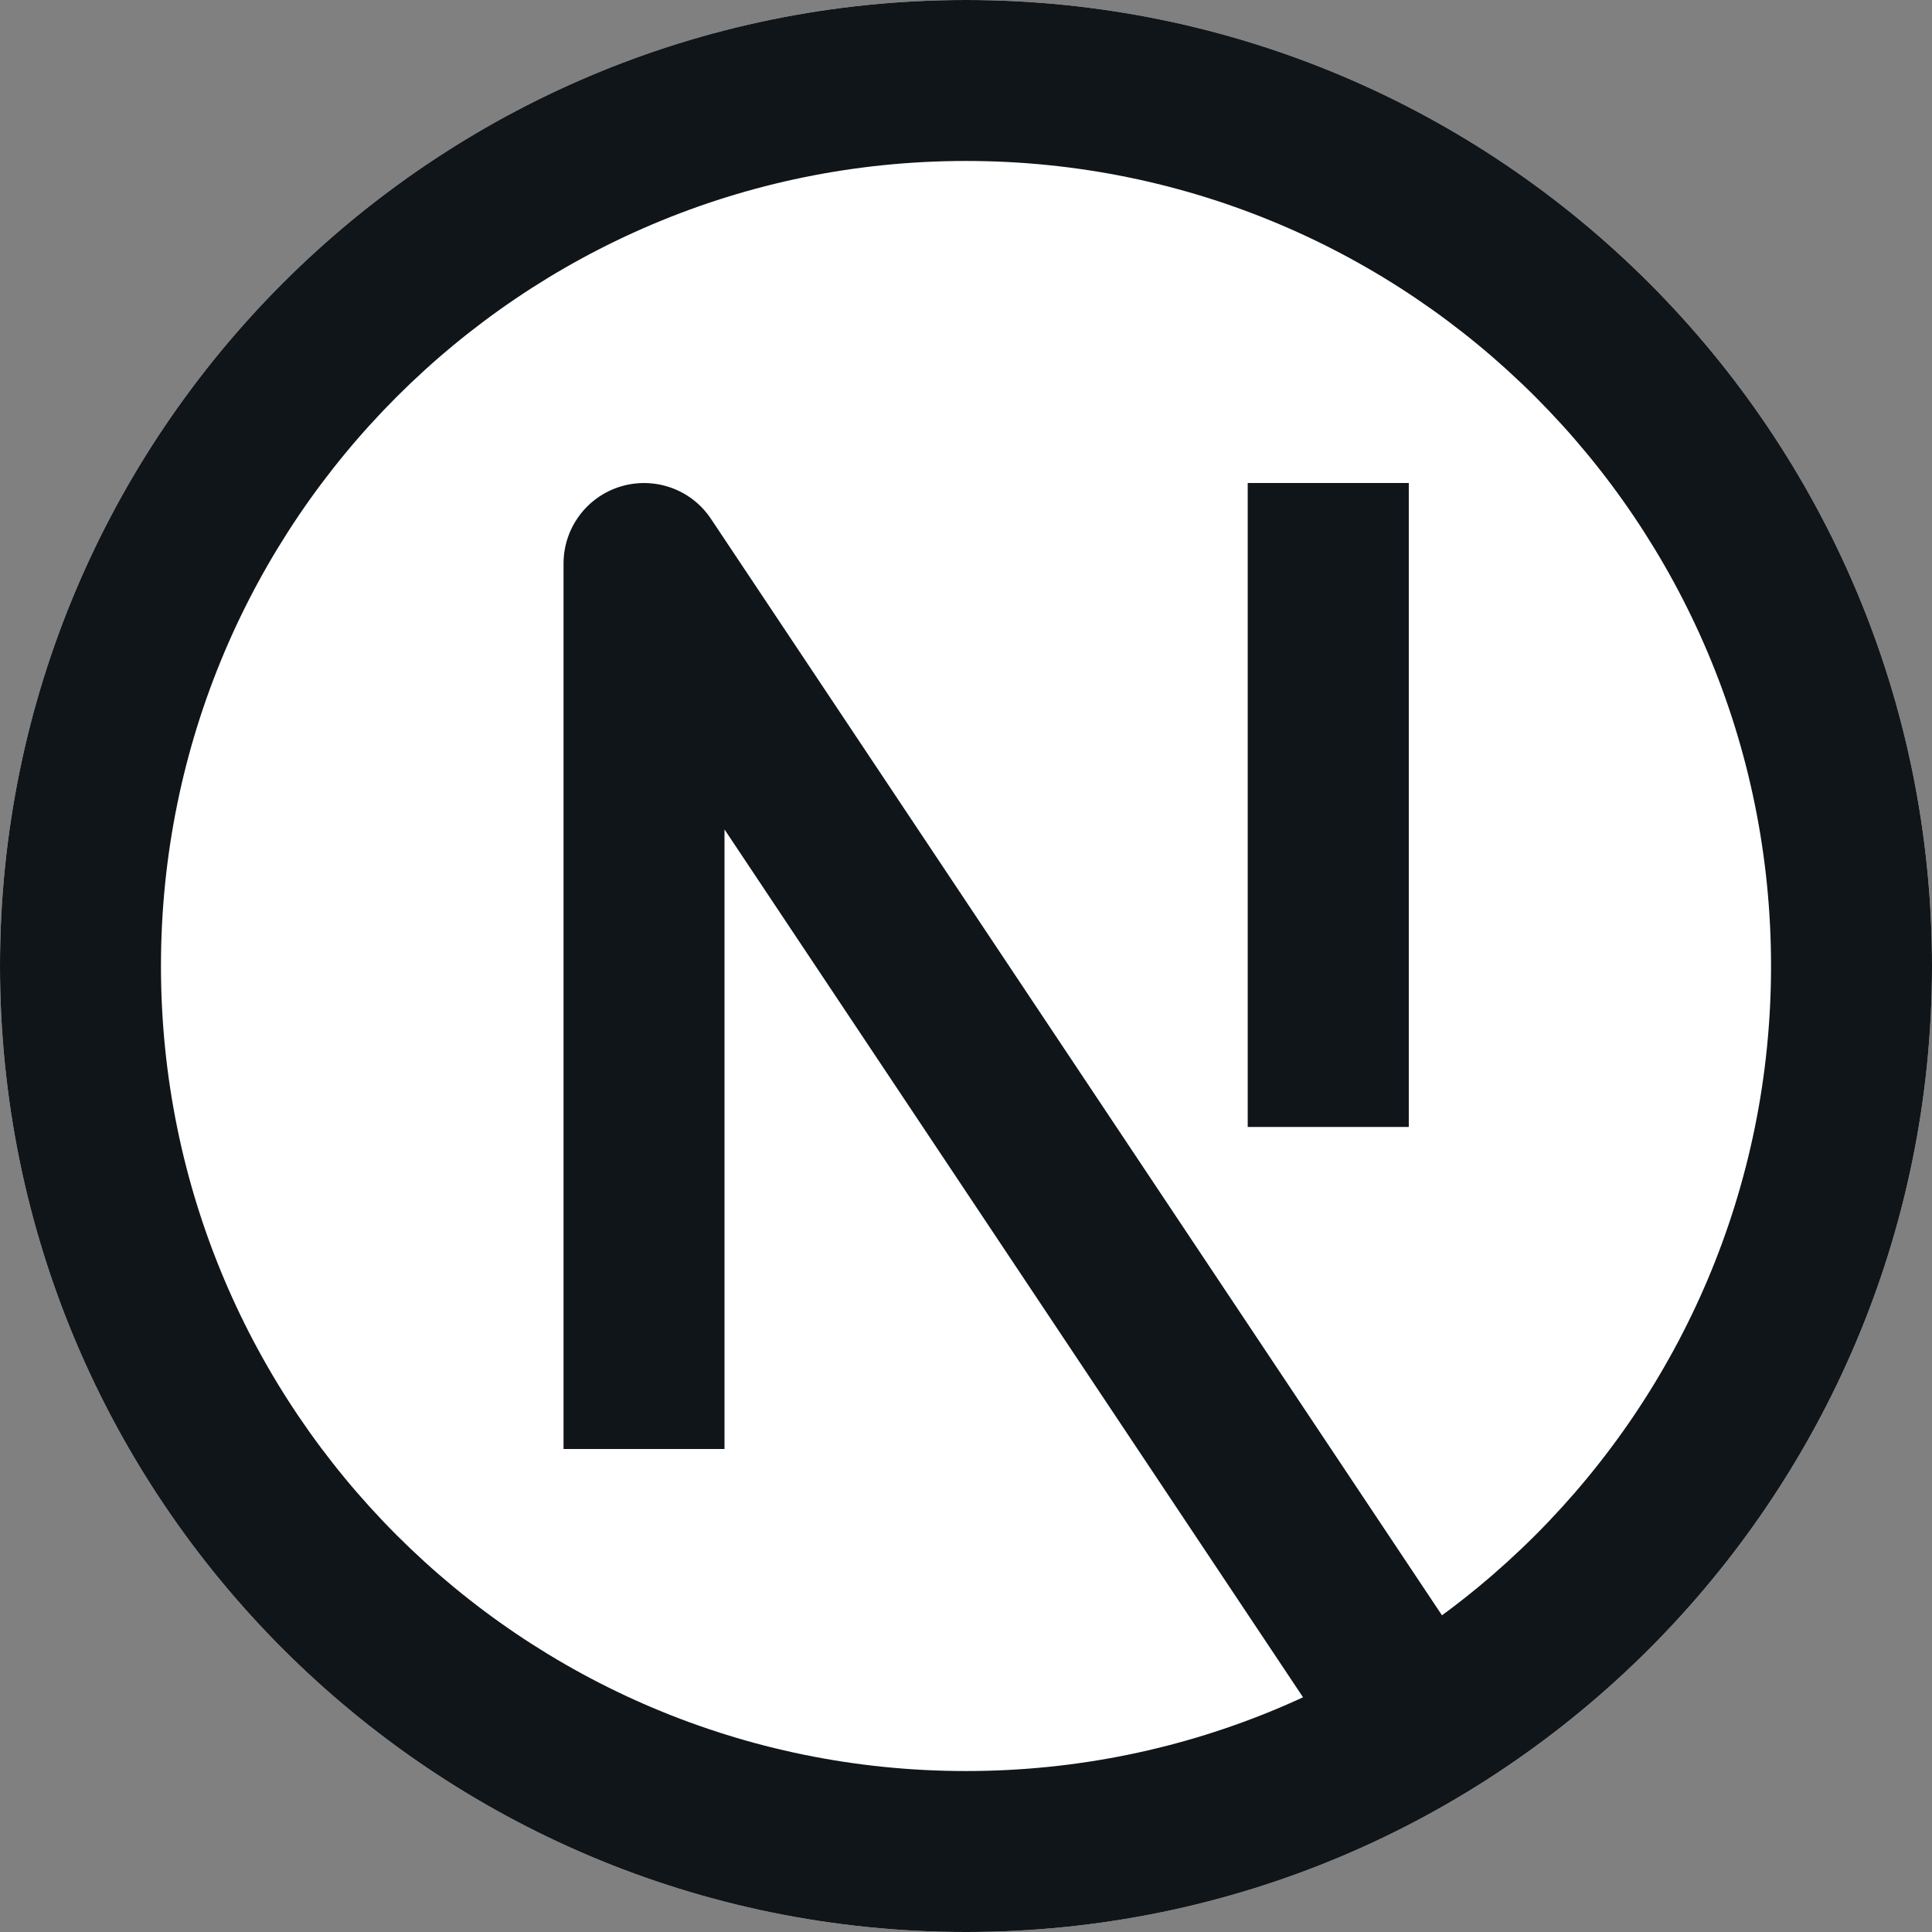
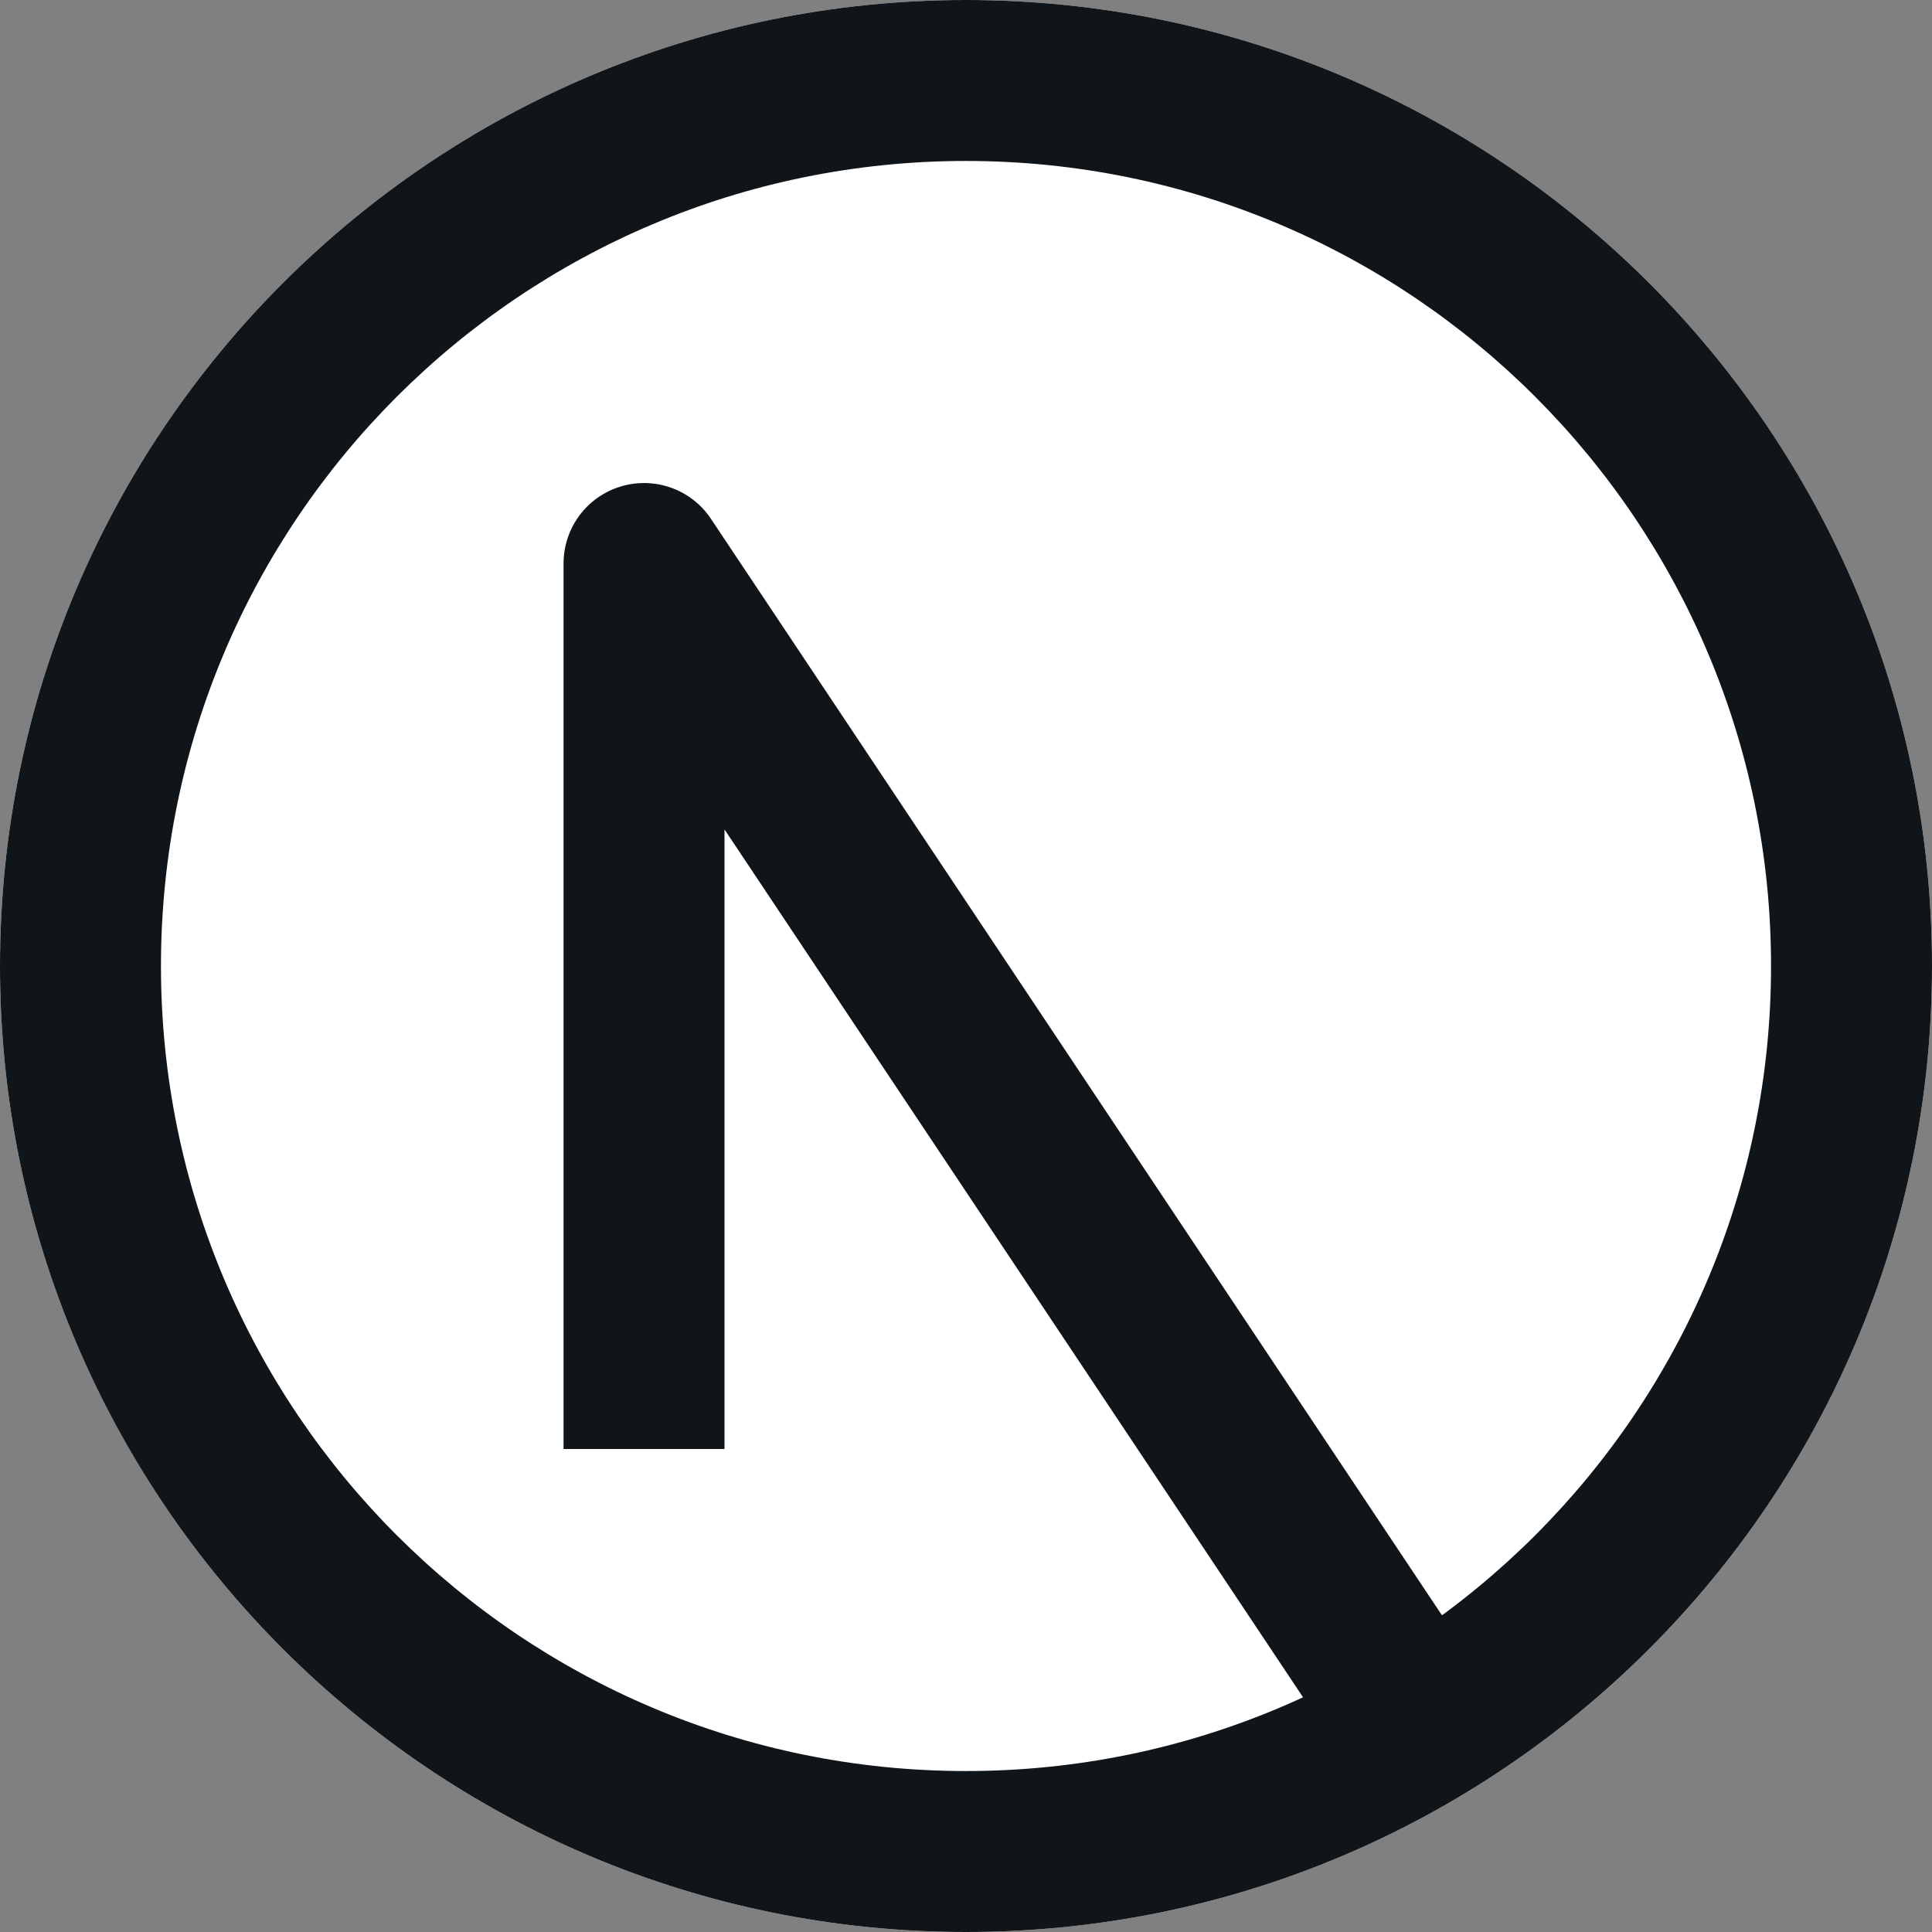
<svg xmlns="http://www.w3.org/2000/svg" width="16" height="16" viewBox="0 0 16 16" fill="none">
  <rect x="0" y="0" width="16" height="16" fill="#808080" stroke="none" />
  <g clip-path="url(#clip0_2456_1933)">
    <path d="M16 8C16 12.418 12.418 16 8 16C3.582 16 0 12.418 0 8C0 3.582 3.582 0 8 0C12.418 0 16 3.582 16 8Z" fill="white" />
    <path fill-rule="evenodd" clip-rule="evenodd" d="M8 14.667C11.682 14.667 14.667 11.682 14.667 8C14.667 4.318 11.682 1.333 8 1.333C4.318 1.333 1.333 4.318 1.333 8C1.333 11.682 4.318 14.667 8 14.667ZM8 16C12.418 16 16 12.418 16 8C16 3.582 12.418 0 8 0C3.582 0 0 3.582 0 8C0 12.418 3.582 16 8 16Z" fill="#10151A" />
    <path fill-rule="evenodd" clip-rule="evenodd" d="M5.14 4.029C5.421 3.944 5.725 4.052 5.888 4.297L12.555 14.297L11.445 15.037L6 6.869V12H4.667V4.667C4.667 4.373 4.859 4.114 5.14 4.029Z" fill="#10151A" />
-     <path fill-rule="evenodd" clip-rule="evenodd" d="M10.333 9.333V4H11.667V9.333H10.333Z" fill="#10151A" />
  </g>
  <defs>
    <clipPath id="clip0_2456_1933">
      <rect width="16" height="16" fill="white" />
    </clipPath>
  </defs>
</svg>